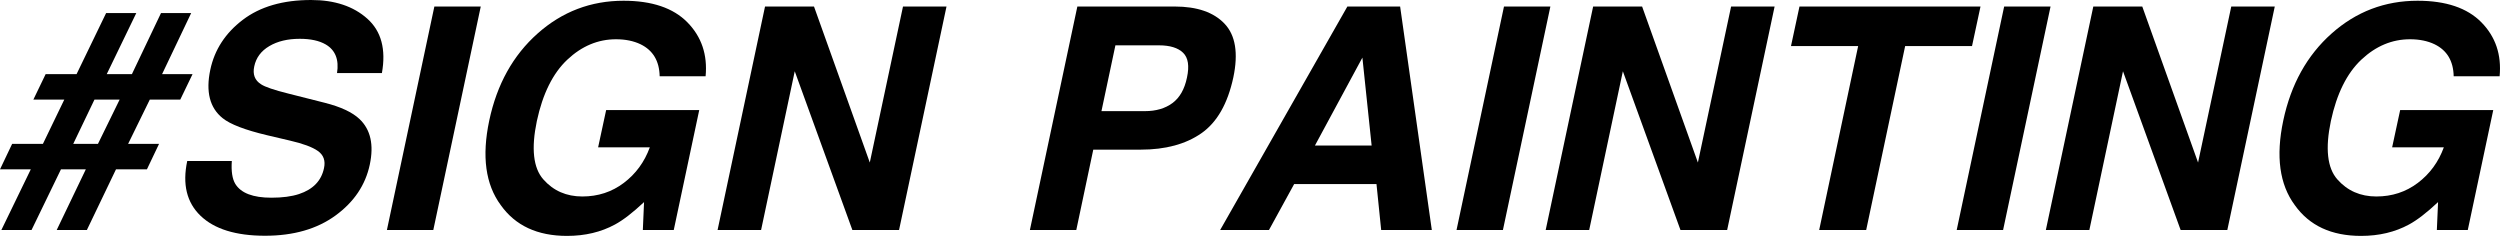
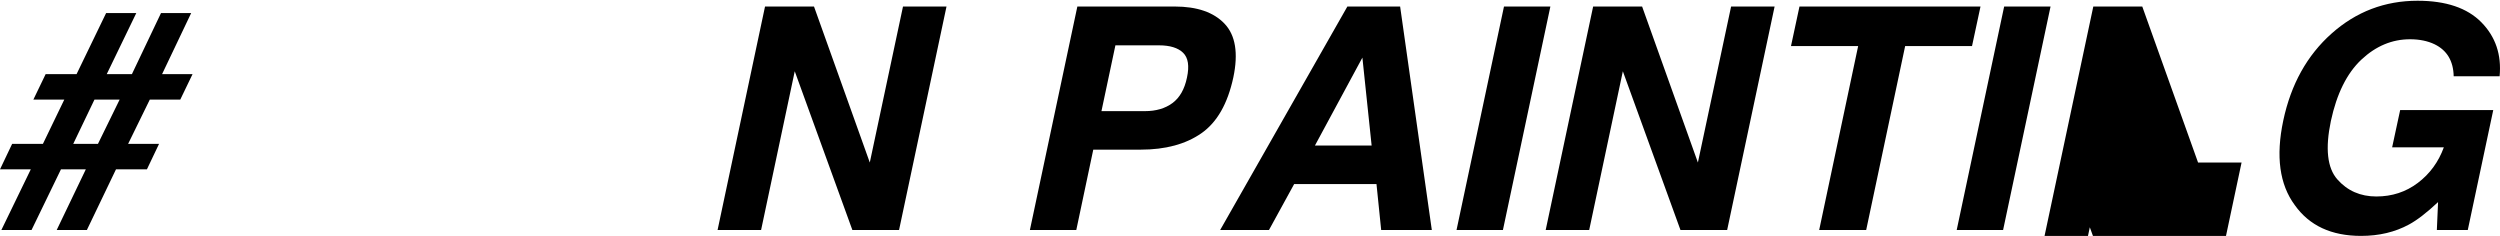
<svg xmlns="http://www.w3.org/2000/svg" version="1.1" id="レイヤー_1" x="0px" y="0px" viewbox="0 0 414.049 39.071" style="enable-background:new 0 0 414.049 39.071;" xml:space="preserve" width="414.049" height="39.071">
  <g>
    <path d="M2.009,23.83h5.098l3.54-7.332H5.524l2.034-4.219h5.122L17.577,2.16h4.997l-4.896,10.119h4.168L26.667,2.16h4.997   l-4.821,10.119h5.047l-2.034,4.219h-5.047l-3.591,7.332h5.123l-2.009,4.218h-5.123l-4.82,10.044H9.392l4.821-10.044h-4.118   L5.224,38.092H0.227l4.871-10.044H0L2.009,23.83z M16.222,23.83l3.59-7.332h-4.168l-3.516,7.332H16.222z" />
-     <path d="M38.394,26.667c-0.117,1.691,0.075,2.955,0.577,3.792c0.938,1.523,2.93,2.285,5.977,2.285c1.824,0,3.348-0.201,4.569-0.603   c2.327-0.77,3.708-2.201,4.144-4.293c0.268-1.222-0.067-2.168-1.005-2.837c-0.921-0.653-2.478-1.23-4.67-1.733l-3.741-0.879   c-3.666-0.87-6.127-1.816-7.383-2.837c-2.126-1.708-2.804-4.377-2.033-8.01c0.702-3.314,2.493-6.068,5.373-8.261   C43.08,1.097,46.855,0,51.525,0c3.9,0,7.006,1.034,9.316,3.101c2.31,2.068,3.113,5.068,2.41,9.002h-7.433   c0.352-2.226-0.276-3.808-1.883-4.746c-1.072-0.619-2.503-0.929-4.294-0.929c-1.992,0-3.671,0.402-5.034,1.206   c-1.365,0.803-2.197,1.925-2.499,3.364c-0.285,1.323,0.092,2.311,1.13,2.963c0.653,0.436,2.151,0.946,4.495,1.532l6.051,1.531   c2.646,0.67,4.562,1.565,5.751,2.687c1.841,1.741,2.41,4.26,1.707,7.558c-0.72,3.381-2.611,6.189-5.675,8.424   s-6.955,3.352-11.676,3.352c-4.821,0-8.379-1.101-10.672-3.302c-2.294-2.201-3.03-5.227-2.21-9.077H38.394z" />
-     <path d="M71.764,38.092H64.08L71.939,1.08h7.684L71.764,38.092z" />
-     <path d="M109.253,12.63c-0.05-2.527-1.104-4.294-3.164-5.298c-1.154-0.552-2.511-0.829-4.067-0.829   c-2.979,0-5.667,1.126-8.061,3.377c-2.394,2.251-4.076,5.637-5.047,10.157c-0.954,4.554-0.599,7.776,1.067,9.667   c1.665,1.892,3.82,2.837,6.466,2.837c2.595,0,4.884-0.749,6.867-2.247s3.419-3.461,4.307-5.889h-8.562l1.331-6.177h15.417   l-4.219,19.862h-5.122l0.201-4.62c-1.875,1.758-3.482,2.997-4.821,3.716c-2.311,1.255-4.955,1.883-7.935,1.883   c-4.905,0-8.562-1.699-10.974-5.098c-2.527-3.415-3.163-8.085-1.908-14.011c1.272-5.993,3.942-10.797,8.011-14.413   c4.067-3.616,8.813-5.424,14.237-5.424c4.703,0,8.227,1.193,10.571,3.579c2.343,2.385,3.348,5.361,3.013,8.926H109.253z" />
    <path d="M126.704,1.08h8.11l9.241,25.838l5.499-25.838h7.206l-7.859,37.012h-7.733l-9.542-26.29l-5.574,26.29h-7.207L126.704,1.08z   " />
    <path d="M188.927,24.784h-7.859l-2.812,13.308h-7.684l7.859-37.012h16.12c3.717,0,6.475,0.954,8.274,2.862   c1.799,1.908,2.28,4.863,1.443,8.864c-0.938,4.369-2.703,7.458-5.298,9.266C196.375,23.879,193.027,24.784,188.927,24.784z    M191.939,7.508h-7.206l-2.311,10.898h7.207c1.824,0,3.339-0.443,4.545-1.331c1.205-0.887,2.009-2.293,2.41-4.218   c0.418-1.925,0.205-3.298-0.641-4.118C195.1,7.918,193.764,7.508,191.939,7.508z" />
    <path d="M223.151,1.08h8.738l5.248,37.012h-8.387l-0.777-7.608h-13.635l-4.17,7.608h-8.085L223.151,1.08z M217.778,24.105h9.391   l-1.531-14.563L217.778,24.105z" />
    <path d="M248.914,38.092h-7.684L249.09,1.08h7.684L248.914,38.092z" />
    <path d="M263.855,1.08h8.11l9.24,25.838l5.499-25.838h7.206l-7.859,37.012h-7.733l-9.542-26.29l-5.574,26.29h-7.206L263.855,1.08z" />
    <path d="M328.01,1.08l-1.406,6.554H315.53l-6.453,30.458h-7.784l6.453-30.458h-11.123l1.406-6.554H328.01z" />
    <path d="M331.752,38.092h-7.684l7.859-37.012h7.684L331.752,38.092z" />
-     <path d="M346.692,1.08h8.11l9.24,25.838l5.499-25.838h7.206l-7.859,37.012h-7.733l-9.542-26.29l-5.574,26.29h-7.206L346.692,1.08z" />
+     <path d="M346.692,1.08h8.11l9.24,25.838h7.206l-7.859,37.012h-7.733l-9.542-26.29l-5.574,26.29h-7.206L346.692,1.08z" />
    <path d="M406.378,12.63c-0.05-2.527-1.104-4.294-3.163-5.298c-1.155-0.552-2.512-0.829-4.068-0.829   c-2.979,0-5.666,1.126-8.061,3.377c-2.394,2.251-4.076,5.637-5.047,10.157c-0.954,4.554-0.599,7.776,1.067,9.667   c1.666,1.892,3.82,2.837,6.466,2.837c2.595,0,4.884-0.749,6.867-2.247c1.984-1.498,3.419-3.461,4.307-5.889h-8.562l1.331-6.177   h15.417l-4.218,19.862h-5.123l0.201-4.62c-1.875,1.758-3.482,2.997-4.821,3.716c-2.31,1.255-4.955,1.883-7.935,1.883   c-4.905,0-8.562-1.699-10.973-5.098c-2.528-3.415-3.164-8.085-1.908-14.011c1.271-5.993,3.941-10.797,8.01-14.413   c4.067-3.616,8.813-5.424,14.237-5.424c4.703,0,8.228,1.193,10.571,3.579c2.343,2.385,3.348,5.361,3.013,8.926H406.378z" />
  </g>
</svg>